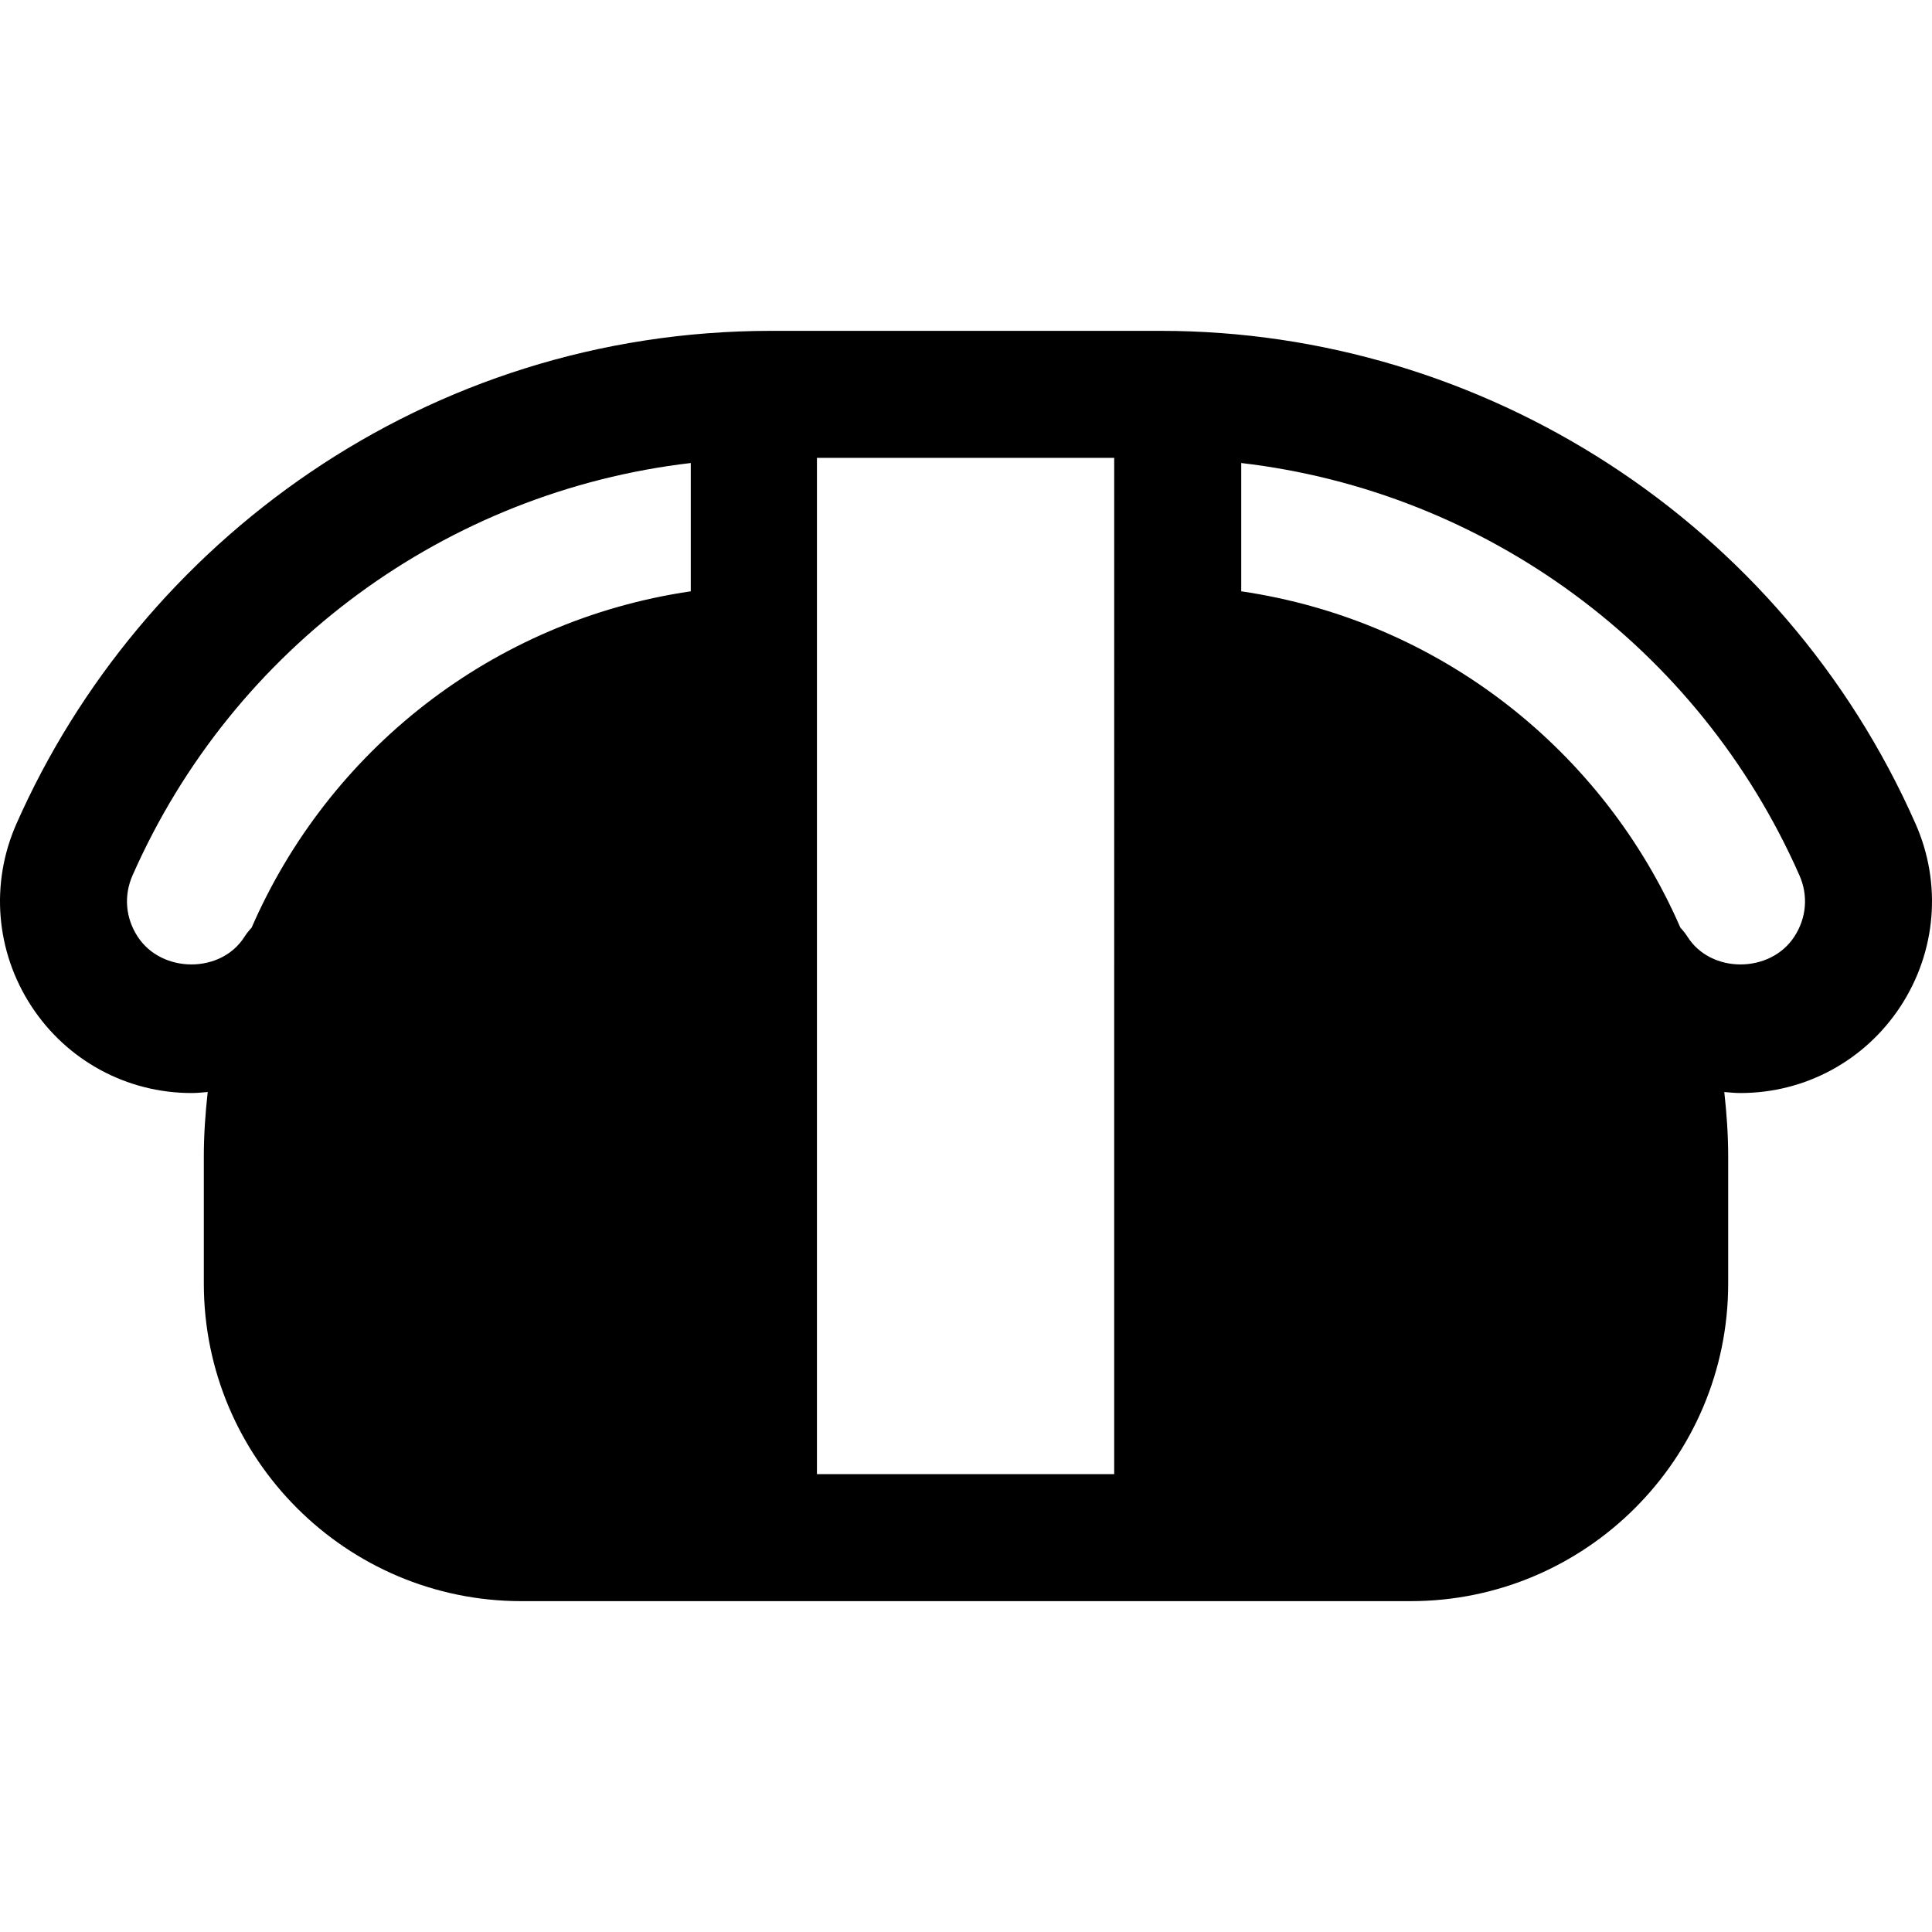
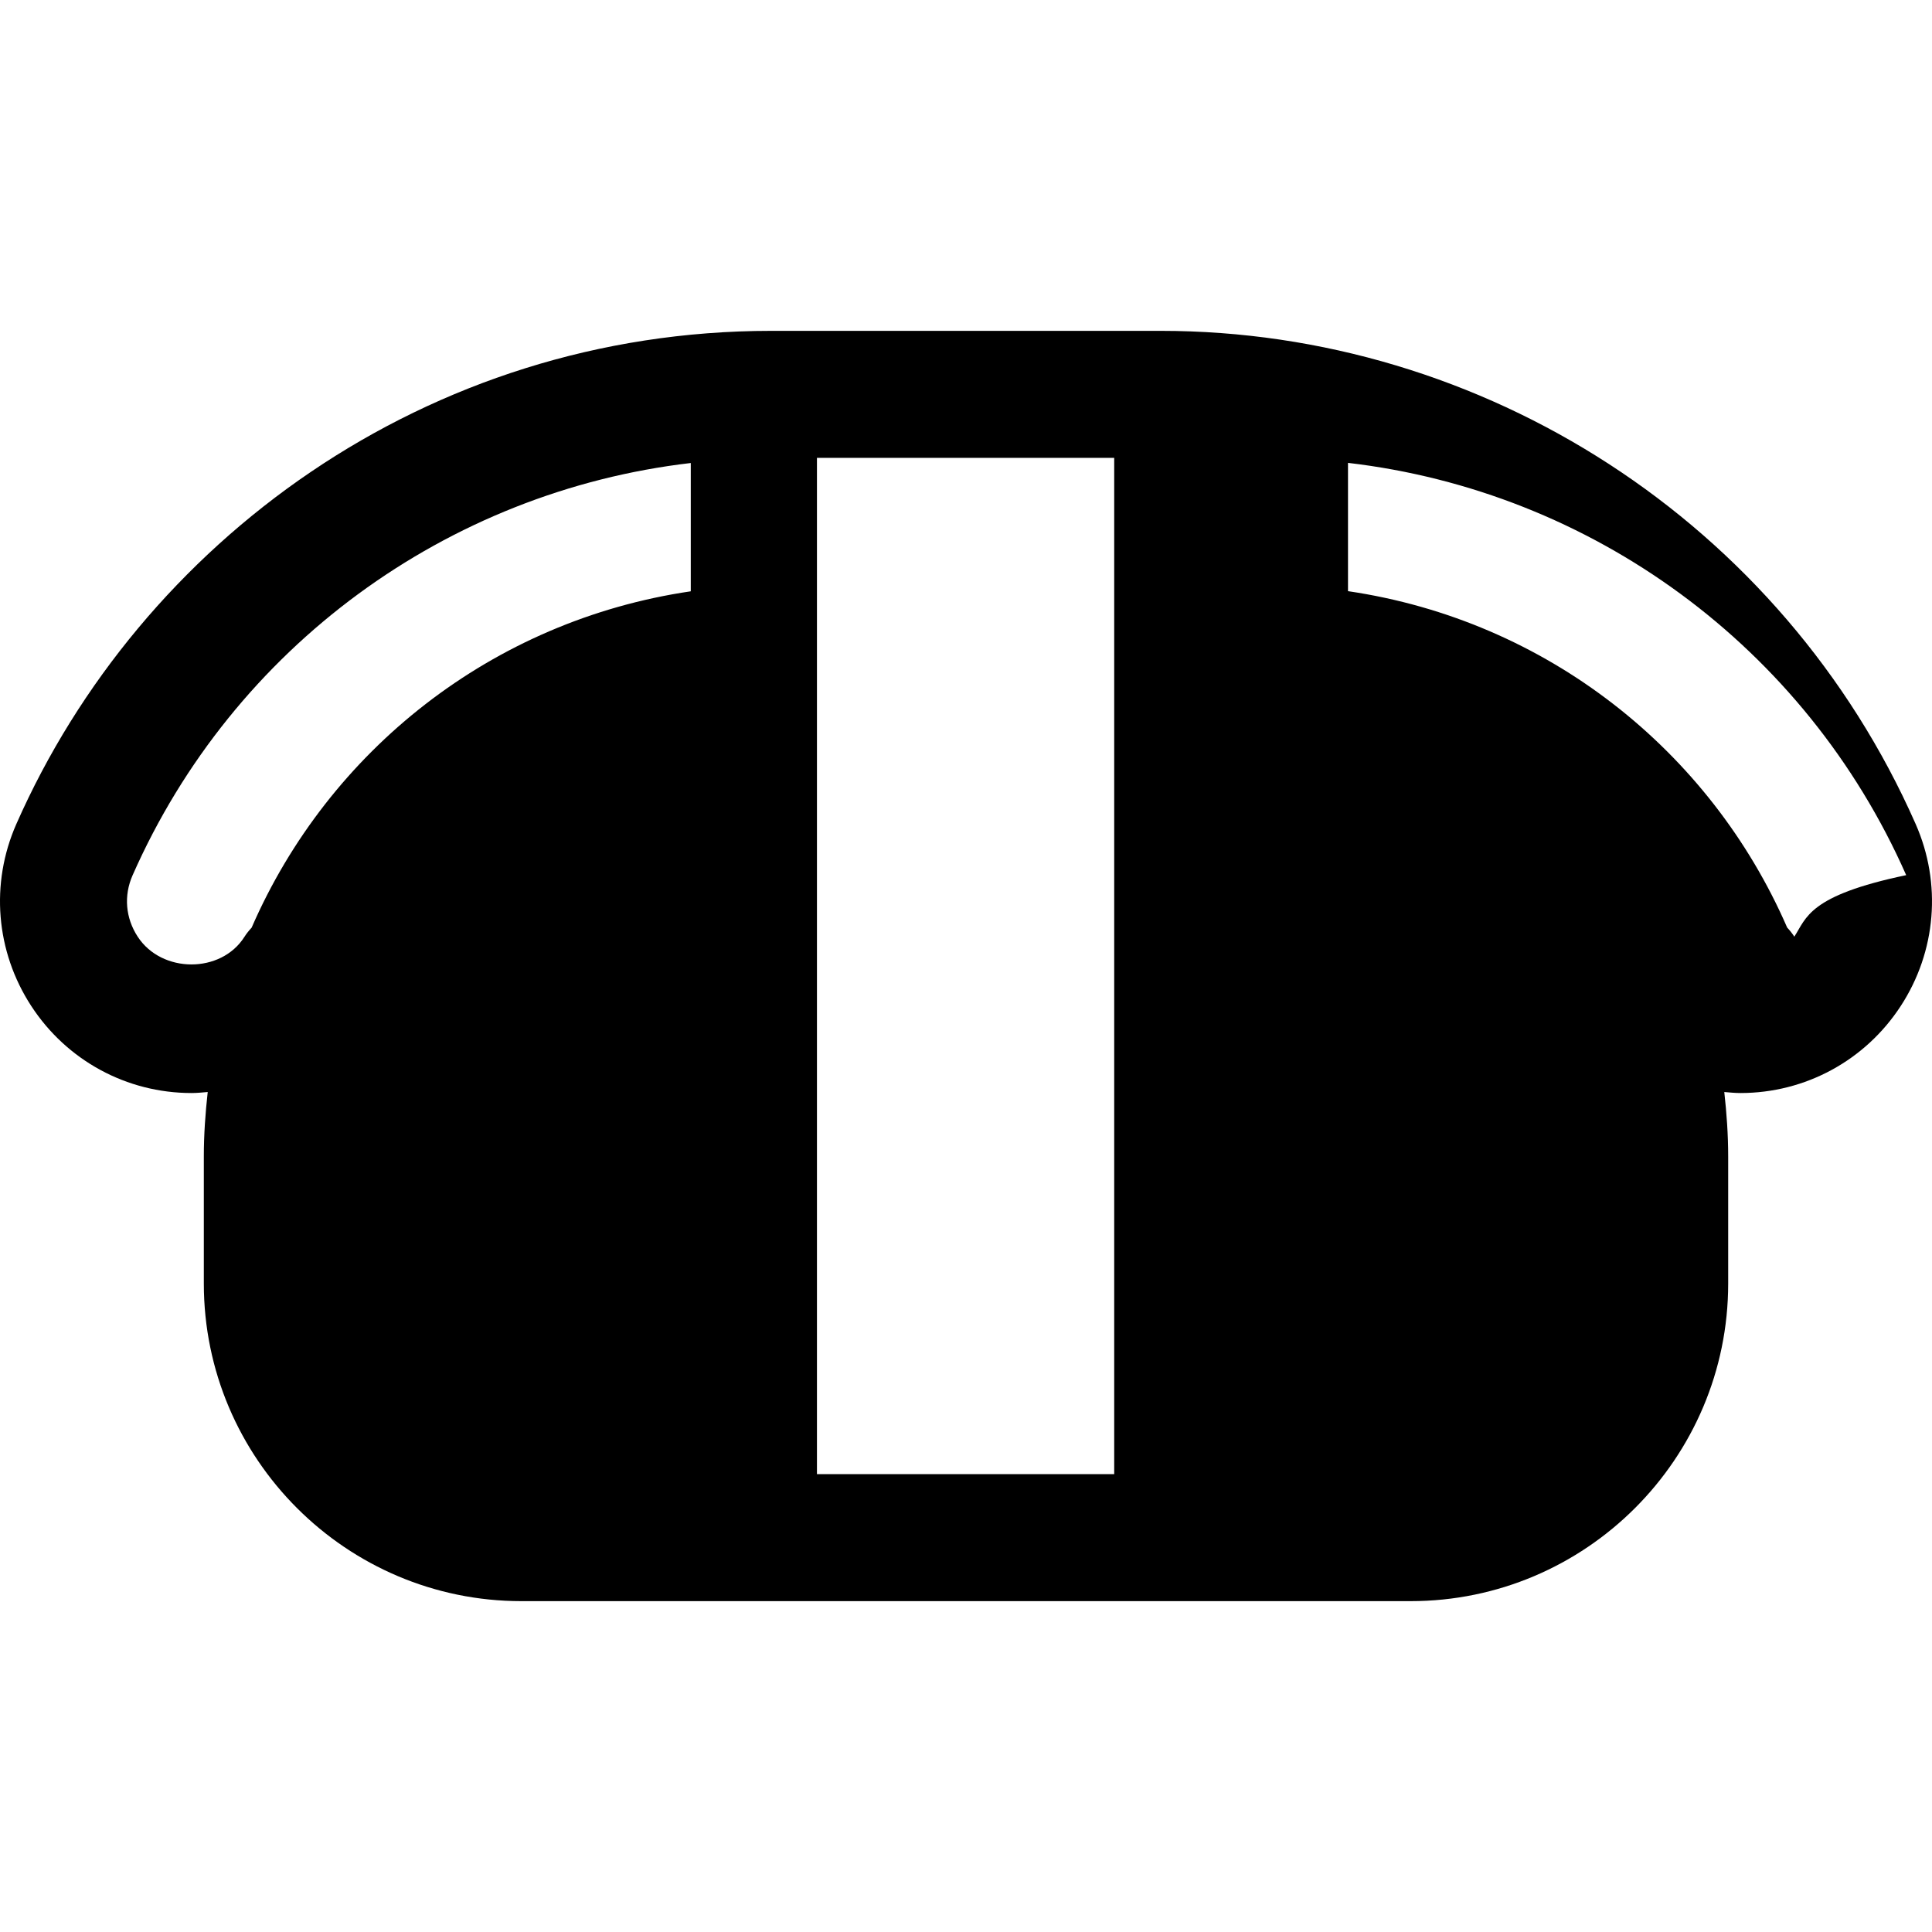
<svg xmlns="http://www.w3.org/2000/svg" fill="#000000" height="800px" width="800px" id="Layer_1" viewBox="0 0 511.999 511.999" xml:space="preserve">
  <g>
    <g>
-       <path d="M507.668,218.374c-35.324-80.077-114.647-130.695-200.05-130.695H204.38c-91.439,0-167.125,56.059-200.05,130.695   c-6.947,15.747-5.468,33.78,3.956,48.233c9.408,14.437,25.286,23.057,42.475,23.057c1.445,0,2.863-0.149,4.287-0.269   c-0.626,5.622-1.031,11.311-1.031,17.101v33.664c0,46.408,37.752,84.16,84.16,84.16h235.648c46.408,0,84.16-37.752,84.16-84.16   v-33.664c0-5.791-0.405-11.479-1.031-17.101c1.423,0.12,2.84,0.269,4.287,0.269c17.187,0,33.066-8.618,42.473-23.057   C513.137,252.153,514.617,234.121,507.668,218.374z M183.061,156.701c-52.661,7.753-95.976,42.253-116.378,89.139   c-0.688,0.744-1.339,1.536-1.901,2.423c-6.196,9.807-21.939,9.731-28.295-0.038c-3.233-4.959-3.726-10.887-1.353-16.262   c26.729-60.593,83.404-101.736,147.927-109.26V156.701z M295.274,390.656H216.5V121.343h78.774V390.656z M475.511,248.225   c-6.356,9.769-22.097,9.846-28.295,0.038c-0.562-0.886-1.213-1.68-1.901-2.423c-20.402-46.886-63.717-81.387-116.378-89.139   v-33.998c64.524,7.524,121.197,48.667,147.927,109.26C479.238,237.337,478.744,243.267,475.511,248.225z" />
+       <path d="M507.668,218.374c-35.324-80.077-114.647-130.695-200.05-130.695H204.38c-91.439,0-167.125,56.059-200.05,130.695   c-6.947,15.747-5.468,33.78,3.956,48.233c9.408,14.437,25.286,23.057,42.475,23.057c1.445,0,2.863-0.149,4.287-0.269   c-0.626,5.622-1.031,11.311-1.031,17.101v33.664c0,46.408,37.752,84.16,84.16,84.16h235.648c46.408,0,84.16-37.752,84.16-84.16   v-33.664c0-5.791-0.405-11.479-1.031-17.101c1.423,0.12,2.84,0.269,4.287,0.269c17.187,0,33.066-8.618,42.473-23.057   C513.137,252.153,514.617,234.121,507.668,218.374z M183.061,156.701c-52.661,7.753-95.976,42.253-116.378,89.139   c-0.688,0.744-1.339,1.536-1.901,2.423c-6.196,9.807-21.939,9.731-28.295-0.038c-3.233-4.959-3.726-10.887-1.353-16.262   c26.729-60.593,83.404-101.736,147.927-109.26V156.701z M295.274,390.656H216.5V121.343h78.774V390.656z M475.511,248.225   c-0.562-0.886-1.213-1.68-1.901-2.423c-20.402-46.886-63.717-81.387-116.378-89.139   v-33.998c64.524,7.524,121.197,48.667,147.927,109.26C479.238,237.337,478.744,243.267,475.511,248.225z" />
    </g>
  </g>
</svg>